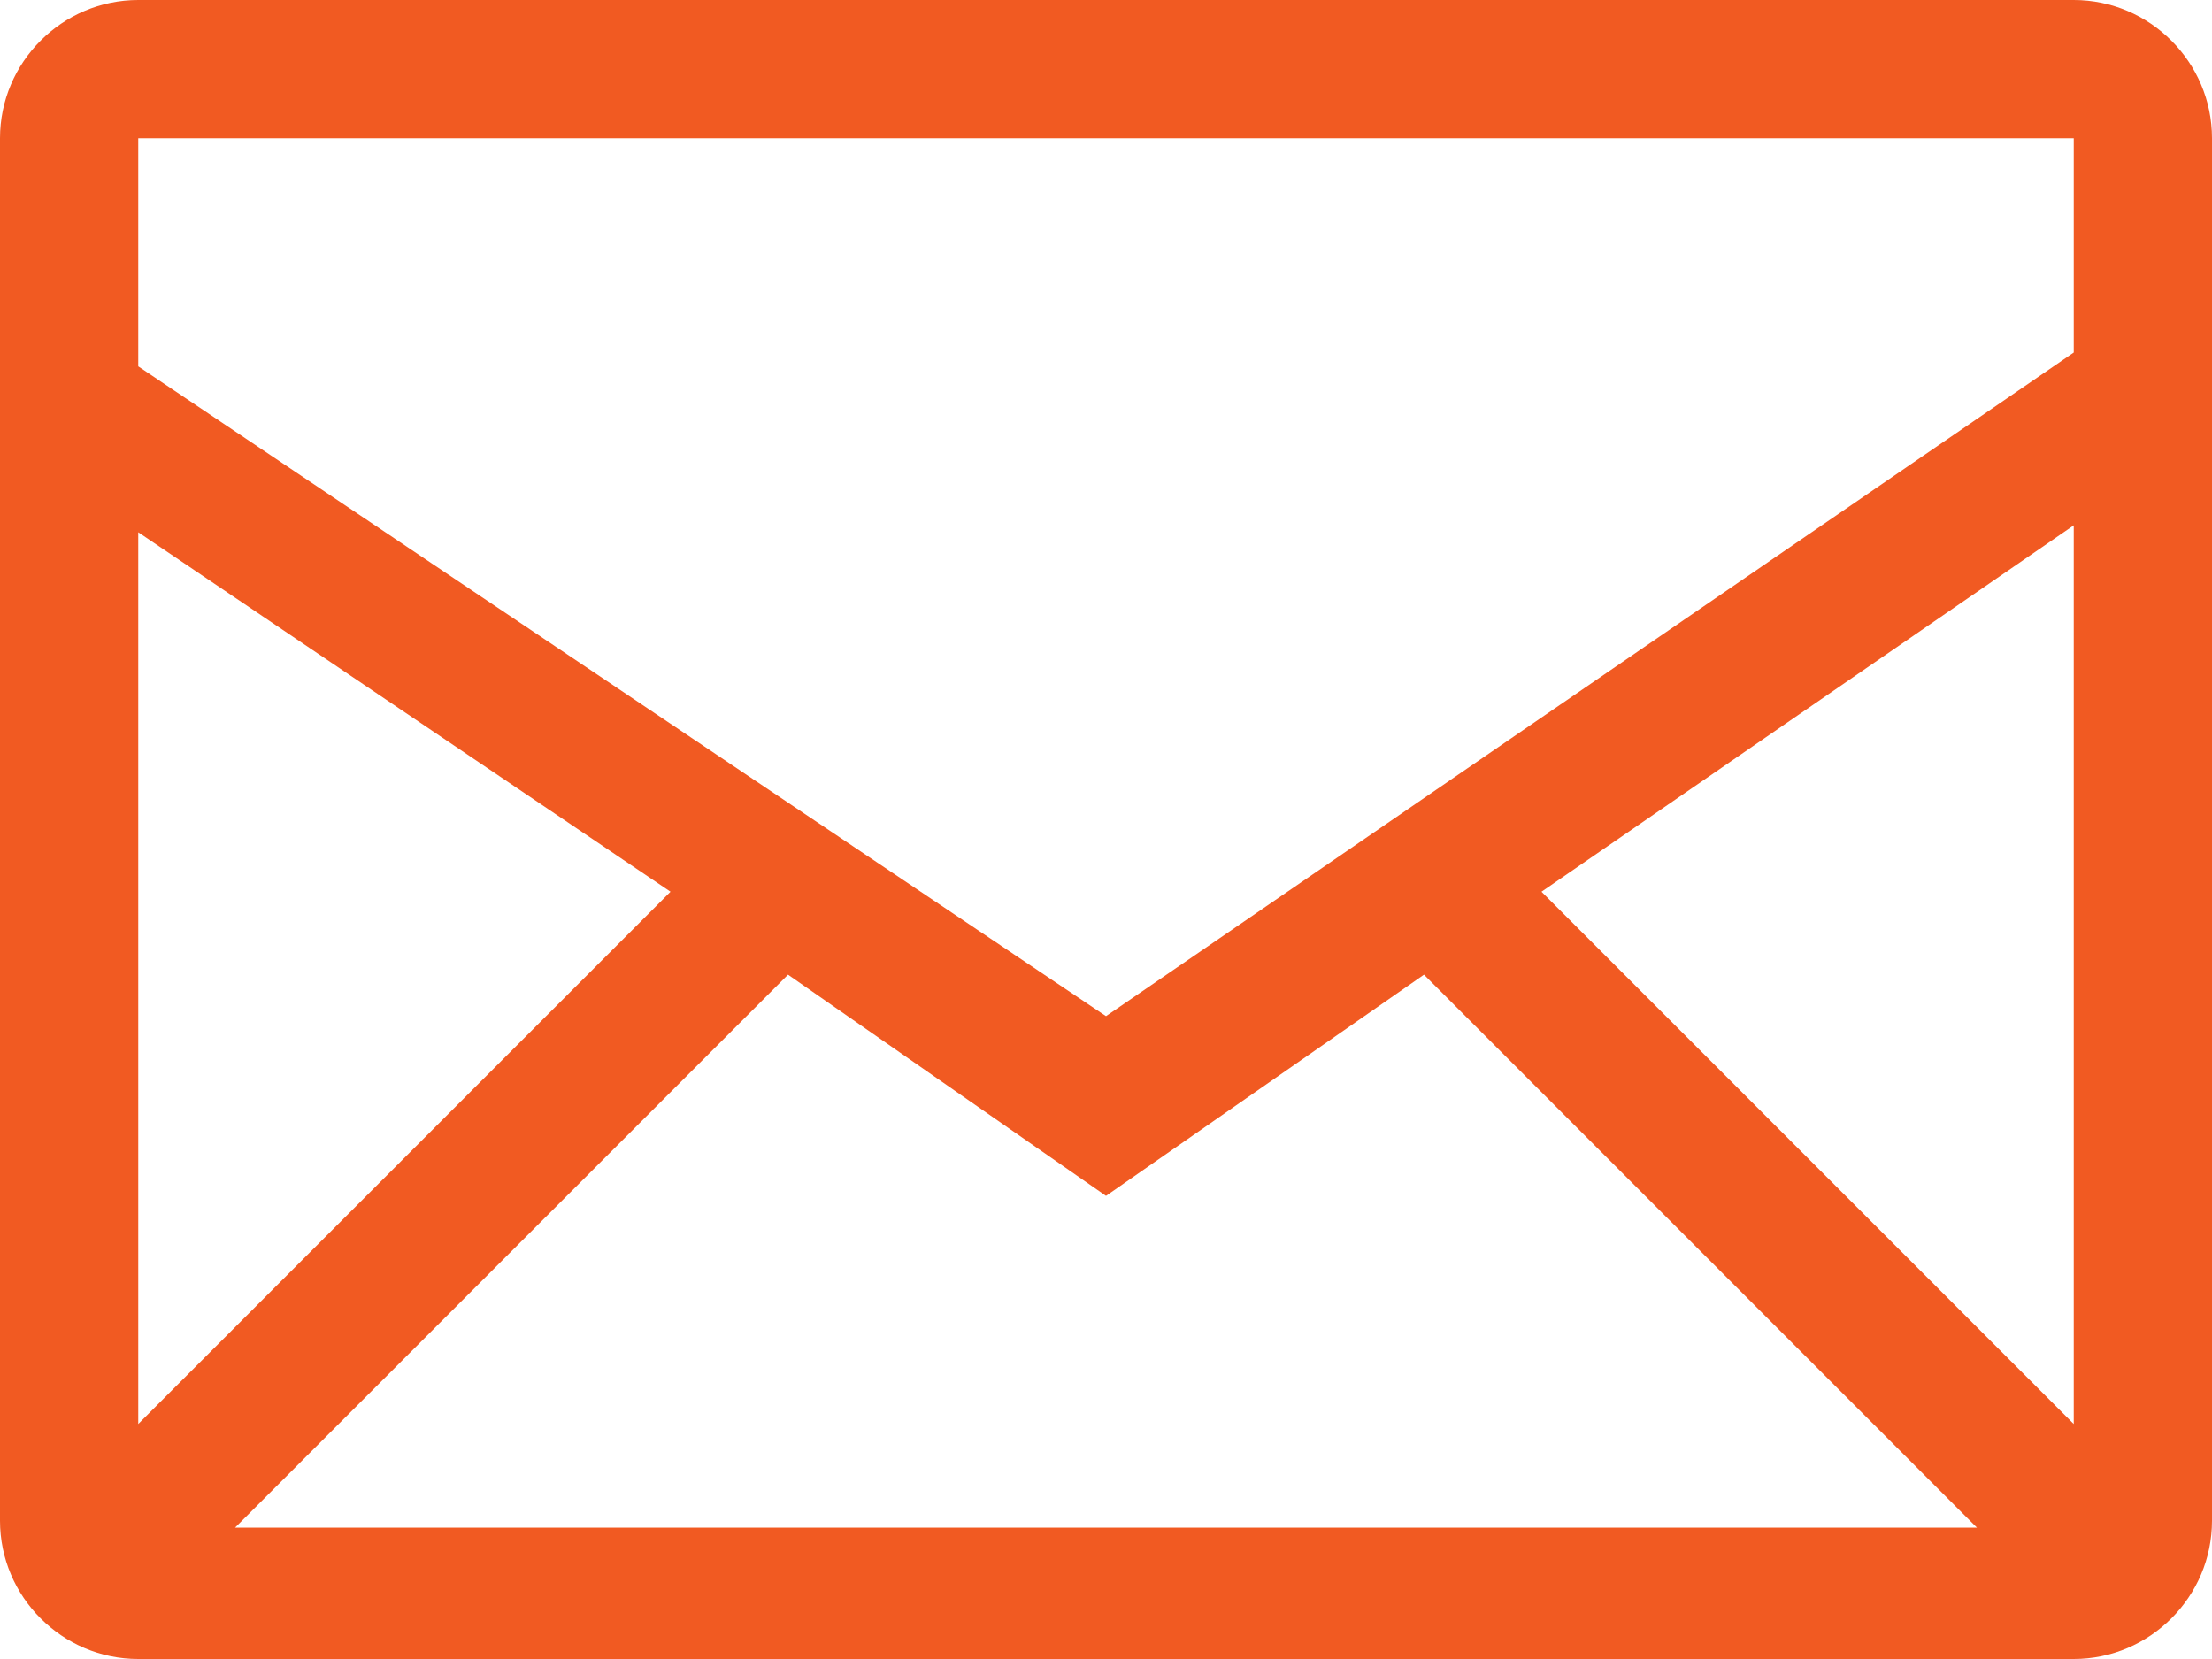
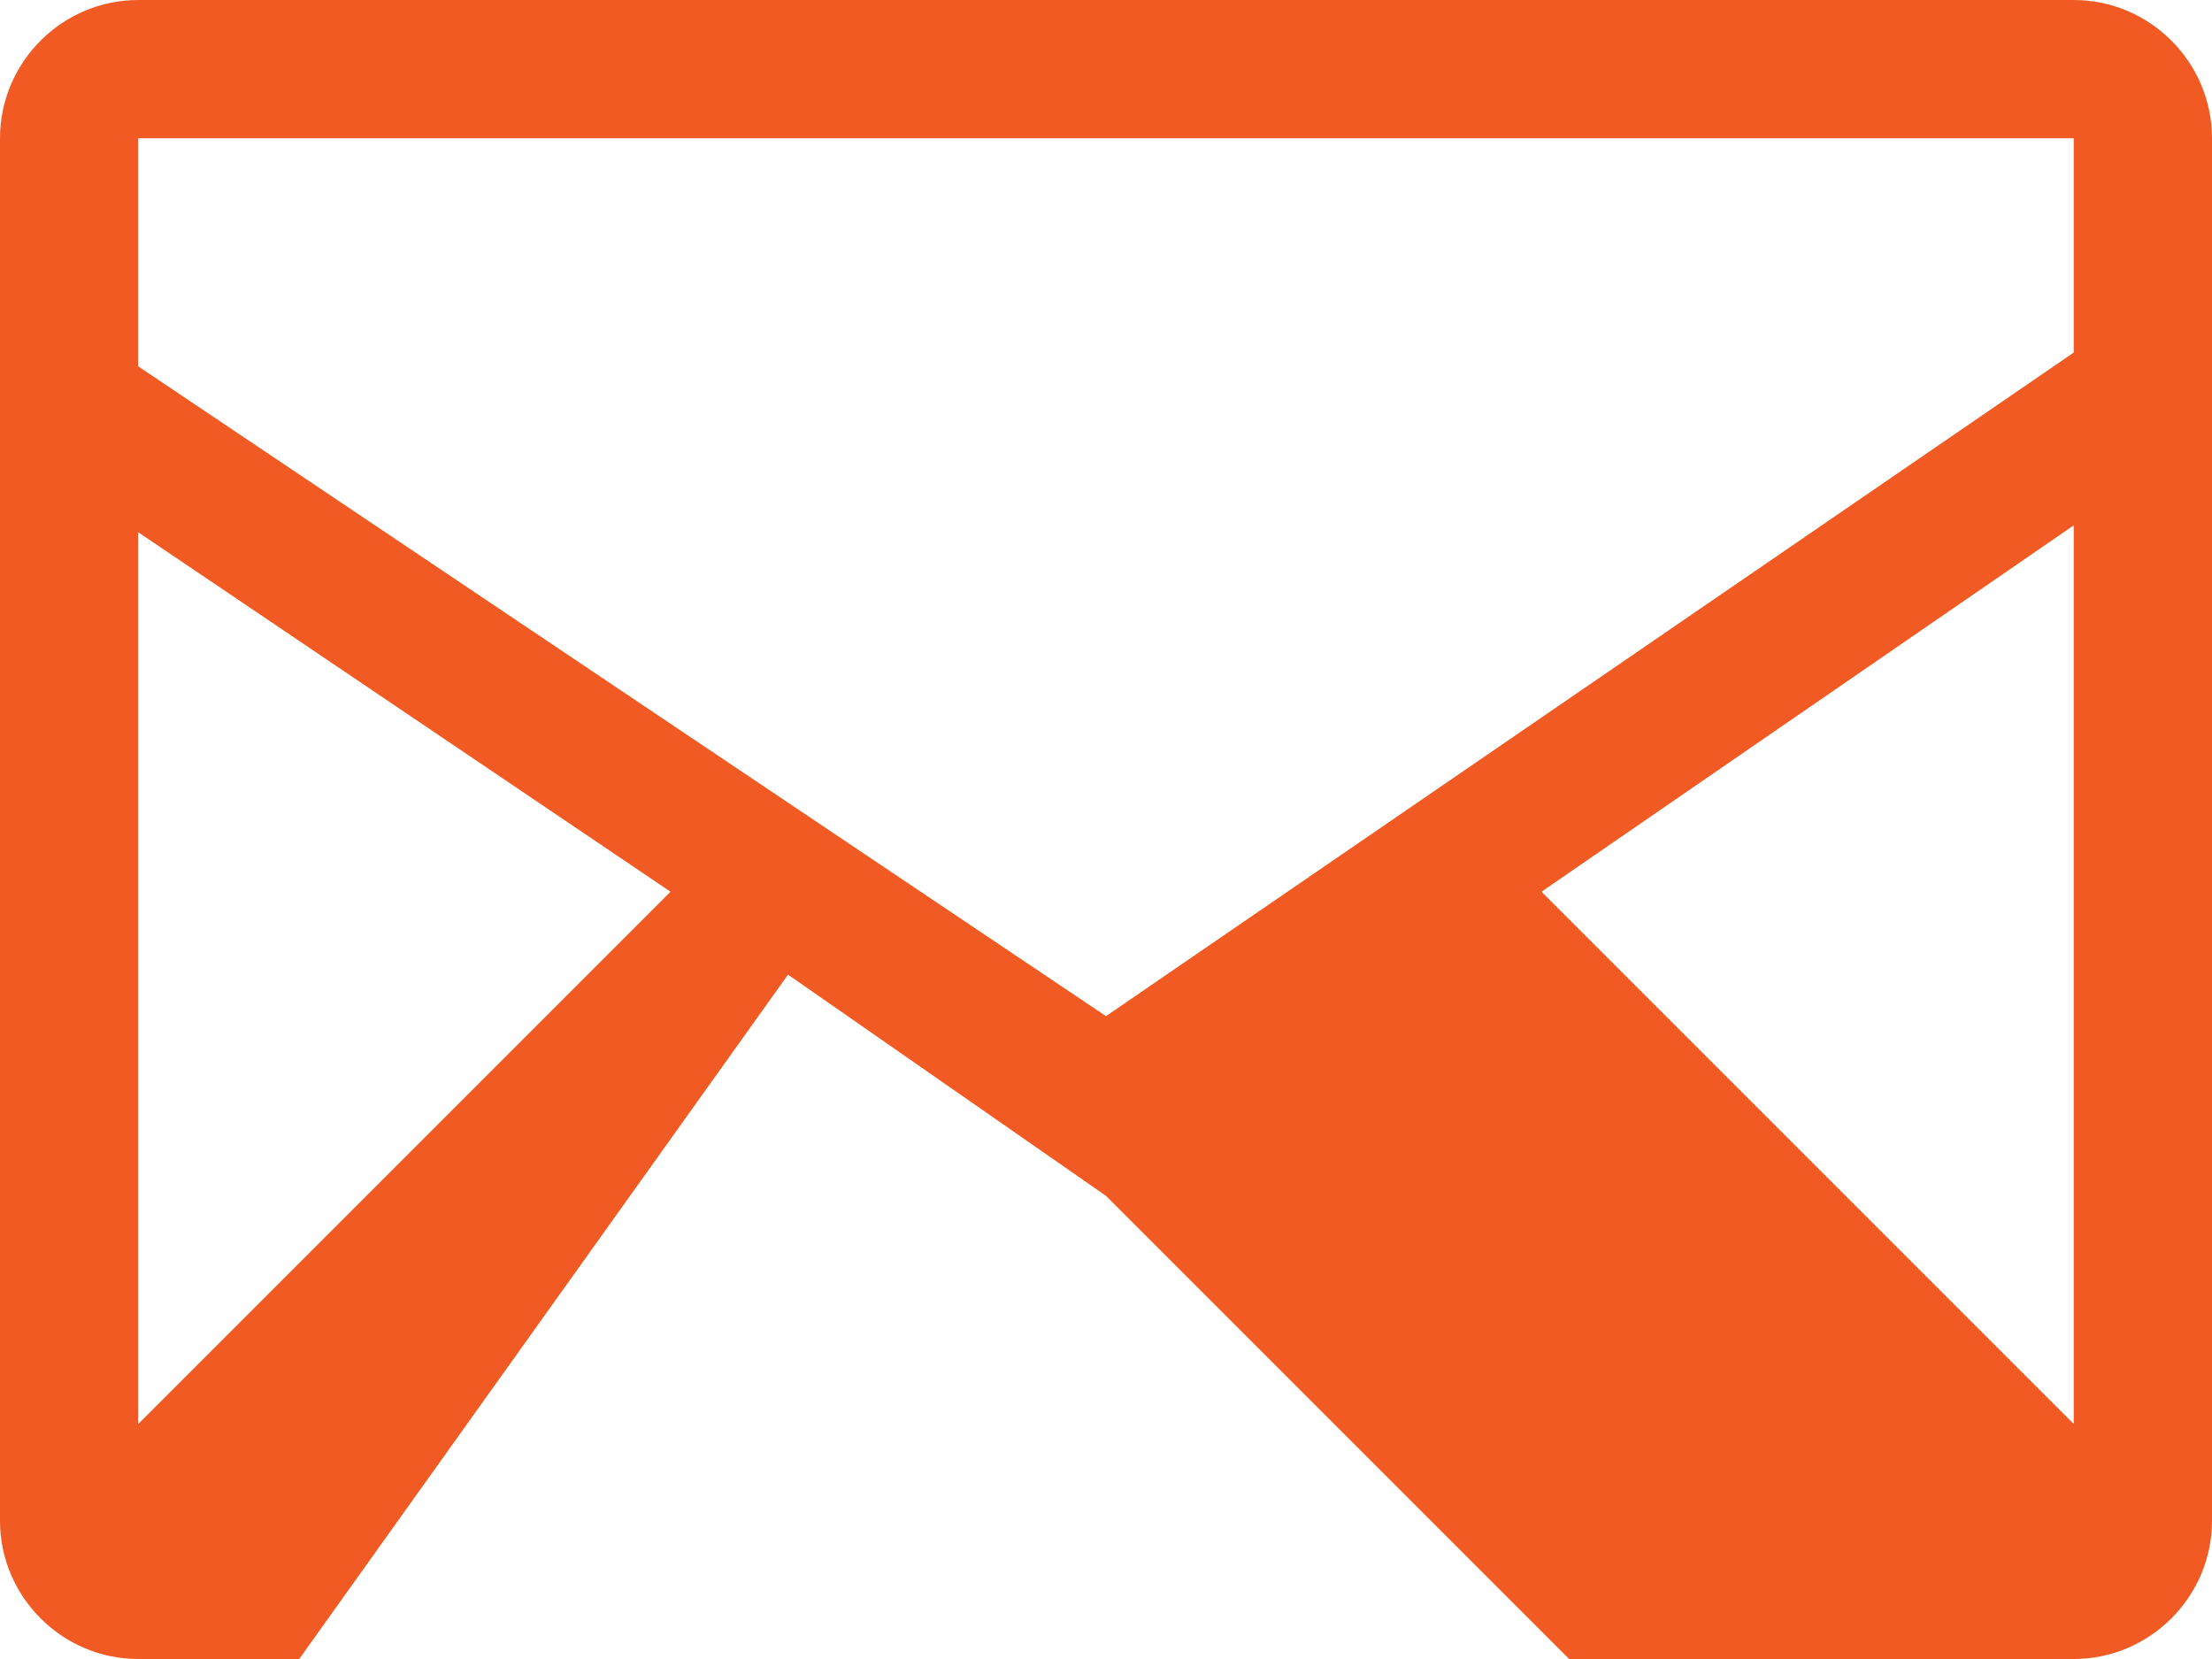
<svg xmlns="http://www.w3.org/2000/svg" version="1.1" id="Layer_1" x="0px" y="0px" viewBox="0 0 32 24" style="enable-background:new 0 0 32 24;" xml:space="preserve">
  <style type="text/css">
	.st0{fill:#F15A22;}
</style>
  <g>
-     <path class="st0" d="M30,0H2C0.9,0,0,0.9,0,2v20c0,1.1,0.9,2,2,2h28c1.1,0,2-0.9,2-2V2C32,0.9,31.1,0,30,0z M11.4,14.1l4.6,3.2   l4.6-3.2l8,8H3.4L11.4,14.1z M2,20.6V7.7l7.7,5.2L2,20.6z M22.3,12.9L30,7.6v13L22.3,12.9z M30,2v3.2V5.1l-14,9.6L2,5.3V2H30z" />
+     <path class="st0" d="M30,0H2C0.9,0,0,0.9,0,2v20c0,1.1,0.9,2,2,2h28c1.1,0,2-0.9,2-2V2C32,0.9,31.1,0,30,0z M11.4,14.1l4.6,3.2   l8,8H3.4L11.4,14.1z M2,20.6V7.7l7.7,5.2L2,20.6z M22.3,12.9L30,7.6v13L22.3,12.9z M30,2v3.2V5.1l-14,9.6L2,5.3V2H30z" />
  </g>
</svg>